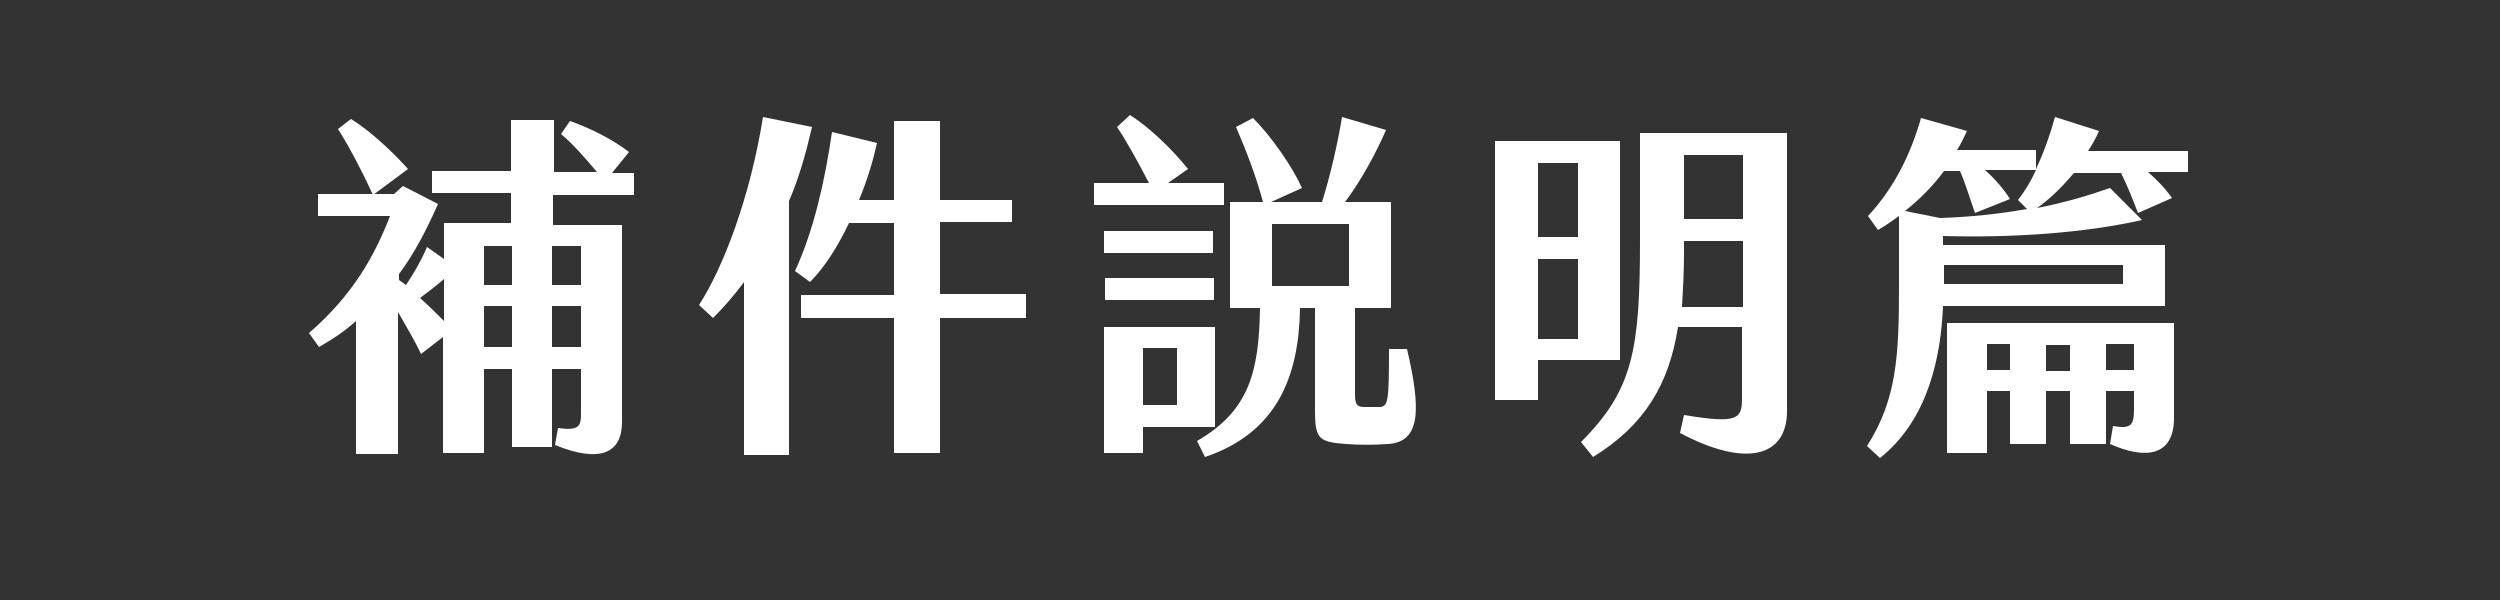
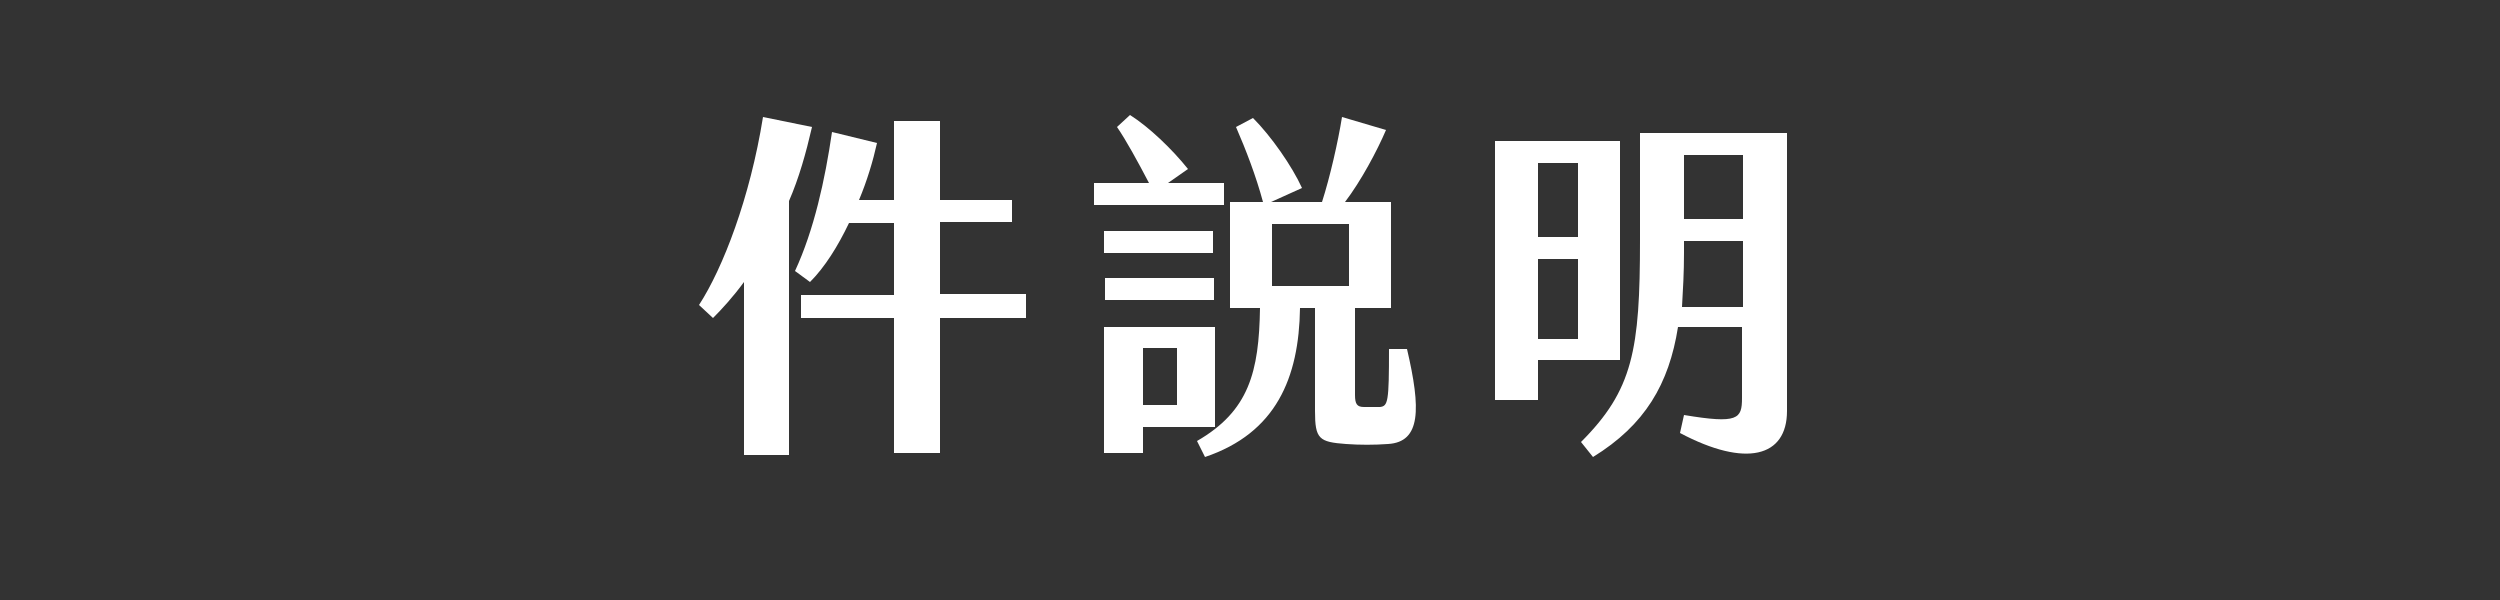
<svg xmlns="http://www.w3.org/2000/svg" version="1.1" id="_圖層_2" x="0px" y="0px" viewBox="0 0 250 60" style="enable-background:new 0 0 250 60;" xml:space="preserve">
  <rect x="0" y="0" width="250" height="60" fill="#333333" stroke="none" />
  <style type="text/css">
	.st0{fill:none;}
	.st1{enable-background:new    ;}
	.st2{fill:#FFFFFF;}
</style>
  <g id="KV">
    <rect class="st0" width="250" height="60" />
    <g class="st1">
-       <path class="st2" d="M55.3,19.5v3h6.9v19.7c0,3.2-2.3,4.1-6.7,2.3l0.3-1.7c2.1,0.3,2.3-0.2,2.3-1.4v-4.5h-2.9v7.8h-4v-7.8h-2.8    v8.4h-4.1V33.7l-2.2,1.7c-0.6-1.3-1.5-2.8-2.3-4.2v14.2h-4.2V32.1c-1.1,1-2.3,1.8-3.7,2.6l-1-1.4c4.4-3.8,6.6-7.8,8.1-11.7h-7.2    v-2.2h7.6l0.9-0.8l3.5,1.8c-1.2,2.7-2.4,5-3.9,7V28l0.7,0.5c0.8-1.2,1.5-2.4,2.1-3.8l1.7,1.2v-3.6h6.7v-3h-7.9v-2.2h7.9V12h4.3    v5.2h4.3c-1.1-1.3-2.4-2.8-3.6-3.8l0.9-1.3c1.7,0.6,4.1,1.7,5.9,3.1l-1.7,2.1h2.2v2.2H55.3z M40.8,16.9l-3.5,2.6    c-1-2.2-2.3-4.7-3.5-6.6l1.3-1C36.9,13,39.2,15.1,40.8,16.9z M44.4,32.1v-4.2c-0.8,0.7-1.6,1.3-2.4,1.9    C42.8,30.5,43.6,31.3,44.4,32.1z M51.2,24.6h-2.8v3.9h2.8V24.6z M51.2,30.6h-2.8v4.1h2.8V30.6z M55.2,24.6v3.9h2.9v-3.9H55.2z     M58.1,30.6h-2.9v4.1h2.9V30.6z" />
      <path class="st2" d="M78.9,20.1v25.4h-4.5V28.2c-1.1,1.5-2.2,2.7-3.1,3.6l-1.4-1.3c2.4-3.7,5.1-10.7,6.4-18.8l4.9,1    C80.6,15.3,79.9,17.8,78.9,20.1z M102.6,31.8h-8.6v13.5h-4.6V31.8h-9.3v-2.3h9.3v-7.2h-4.5c-1.1,2.3-2.4,4.4-3.9,5.9l-1.5-1.1    c1.9-4.1,3-9.1,3.7-13.9l4.5,1.1c-0.4,1.8-1,3.8-1.8,5.7h3.5v-7.9h4.6v7.9h7.2v2.2h-7.2v7.2h8.6V31.8z" />
      <path class="st2" d="M122.4,20.5h-13v-2.2h5.5c-1.1-2.1-2.3-4.3-3.2-5.6l1.3-1.2c1.9,1.2,4.2,3.4,5.8,5.4l-2,1.4h5.6V20.5z     M121.5,42.7h-7.2v2.6h-3.9V32.7h11.1V42.7z M121.3,25.3h-10.9v-2.2h10.9V25.3z M110.5,27.8h10.9V30h-10.9V27.8z M117.7,34.8h-3.4    v5.7h3.4V34.8z M138.8,44.4c-1.4,0.1-2.8,0.1-4.2,0c-2.7-0.2-3.1-0.5-3.1-3.3V30.8H130c-0.1,7-2.4,12.5-9.5,14.9l-0.8-1.6    c5.2-3,6.2-6.9,6.3-13.3h-3V20.2h3.3c-0.7-2.6-1.7-5.2-2.7-7.5l1.7-0.9c1.8,1.8,3.9,4.8,4.9,7l-3.1,1.4h5.1c0.8-2.5,1.6-6,2-8.5    l4.4,1.3c-0.9,2.1-2.5,5.1-4.1,7.2h4.6v10.6h-3.6v8.7c0,0.9,0.2,1.2,0.9,1.2c0.5,0,1.1,0,1.6,0c0.8-0.1,0.9-0.5,0.9-5.8h1.8    C142.1,40.9,142.1,44.2,138.8,44.4z M127.2,28.6h7.7v-6.2h-7.7V28.6z" />
      <path class="st2" d="M162,36h-8.2v4h-4.3V14.1H162V36z M157.8,16.3h-4v7.4h4V16.3z M157.8,25.9h-4v8h4V25.9z M178.7,13.3v27.8    c0,4.6-4.1,5.7-10.7,2.2l0.4-1.8c5.4,0.9,5.8,0.4,5.8-1.7v-7.1h-6.4c-0.9,5.7-3.3,9.8-8.5,13l-1.2-1.5c5.2-5.2,5.9-9.2,5.9-20.2    V13.3H178.7z M174.3,30.7v-6.6h-5.9v1.2c0,1.9-0.1,3.7-0.2,5.4H174.3z M168.4,15.5v6.4h5.9v-6.4H168.4z" />
-       <path class="st2" d="M218.8,15v2.2h-4c0.8,0.7,1.7,1.6,2.4,2.6l-3.4,1.5c-0.5-1.3-1-2.6-1.7-4h-4.7c-1.2,1.4-2.4,2.6-3.7,3.5    c2.6-0.5,5-1.2,7.3-2l3.2,3.2c-5.7,1.3-13,1.8-19.9,1.6v0.9h22.2v6.1h-22.2c-0.2,4.9-1.4,11.3-6.3,15.2l-1.3-1.2    c3-4.7,3.2-9.1,3.2-16.1v-6.9c-0.7,0.5-1.4,1-2.1,1.4l-1-1.4c2.7-2.9,4.3-6.3,5.3-9.8l4.6,1.3c-0.3,0.6-0.6,1.3-1,1.9h7.9v1.9    c0.8-1.7,1.4-3.4,1.9-5.2l4.4,1.4c-0.3,0.7-0.7,1.4-1.1,2H218.8z M202.7,20.9l-0.9-0.9c0.7-0.9,1.3-1.9,1.8-3h-5.1    c0.9,0.8,1.8,1.8,2.5,2.9l-3.5,1.4c-0.5-1.4-0.9-2.8-1.5-4.2h-1.6c-1.1,1.5-2.4,2.8-3.9,4l3.5,0.7C197,21.7,199.9,21.4,202.7,20.9    z M194.4,26.5v1.9v0h17.9v-1.9H194.4z M194.7,32.3h22.7v9.5c0,3.8-2.8,4.2-6.4,2.6l0.3-1.8c1.7,0.3,2.1,0,2.1-1.6v-1.9h-2.8v5.3    H207v-5.3h-2.4v5.3h-3.6v-5.3h-2.3v6.2h-4V32.3z M198.7,34.4v2.6h2.3v-2.6H198.7z M207,37.1v-2.6h-2.4v2.6H207z M213.4,34.4h-2.8    v2.6h2.8V34.4z" />
    </g>
  </g>
</svg>